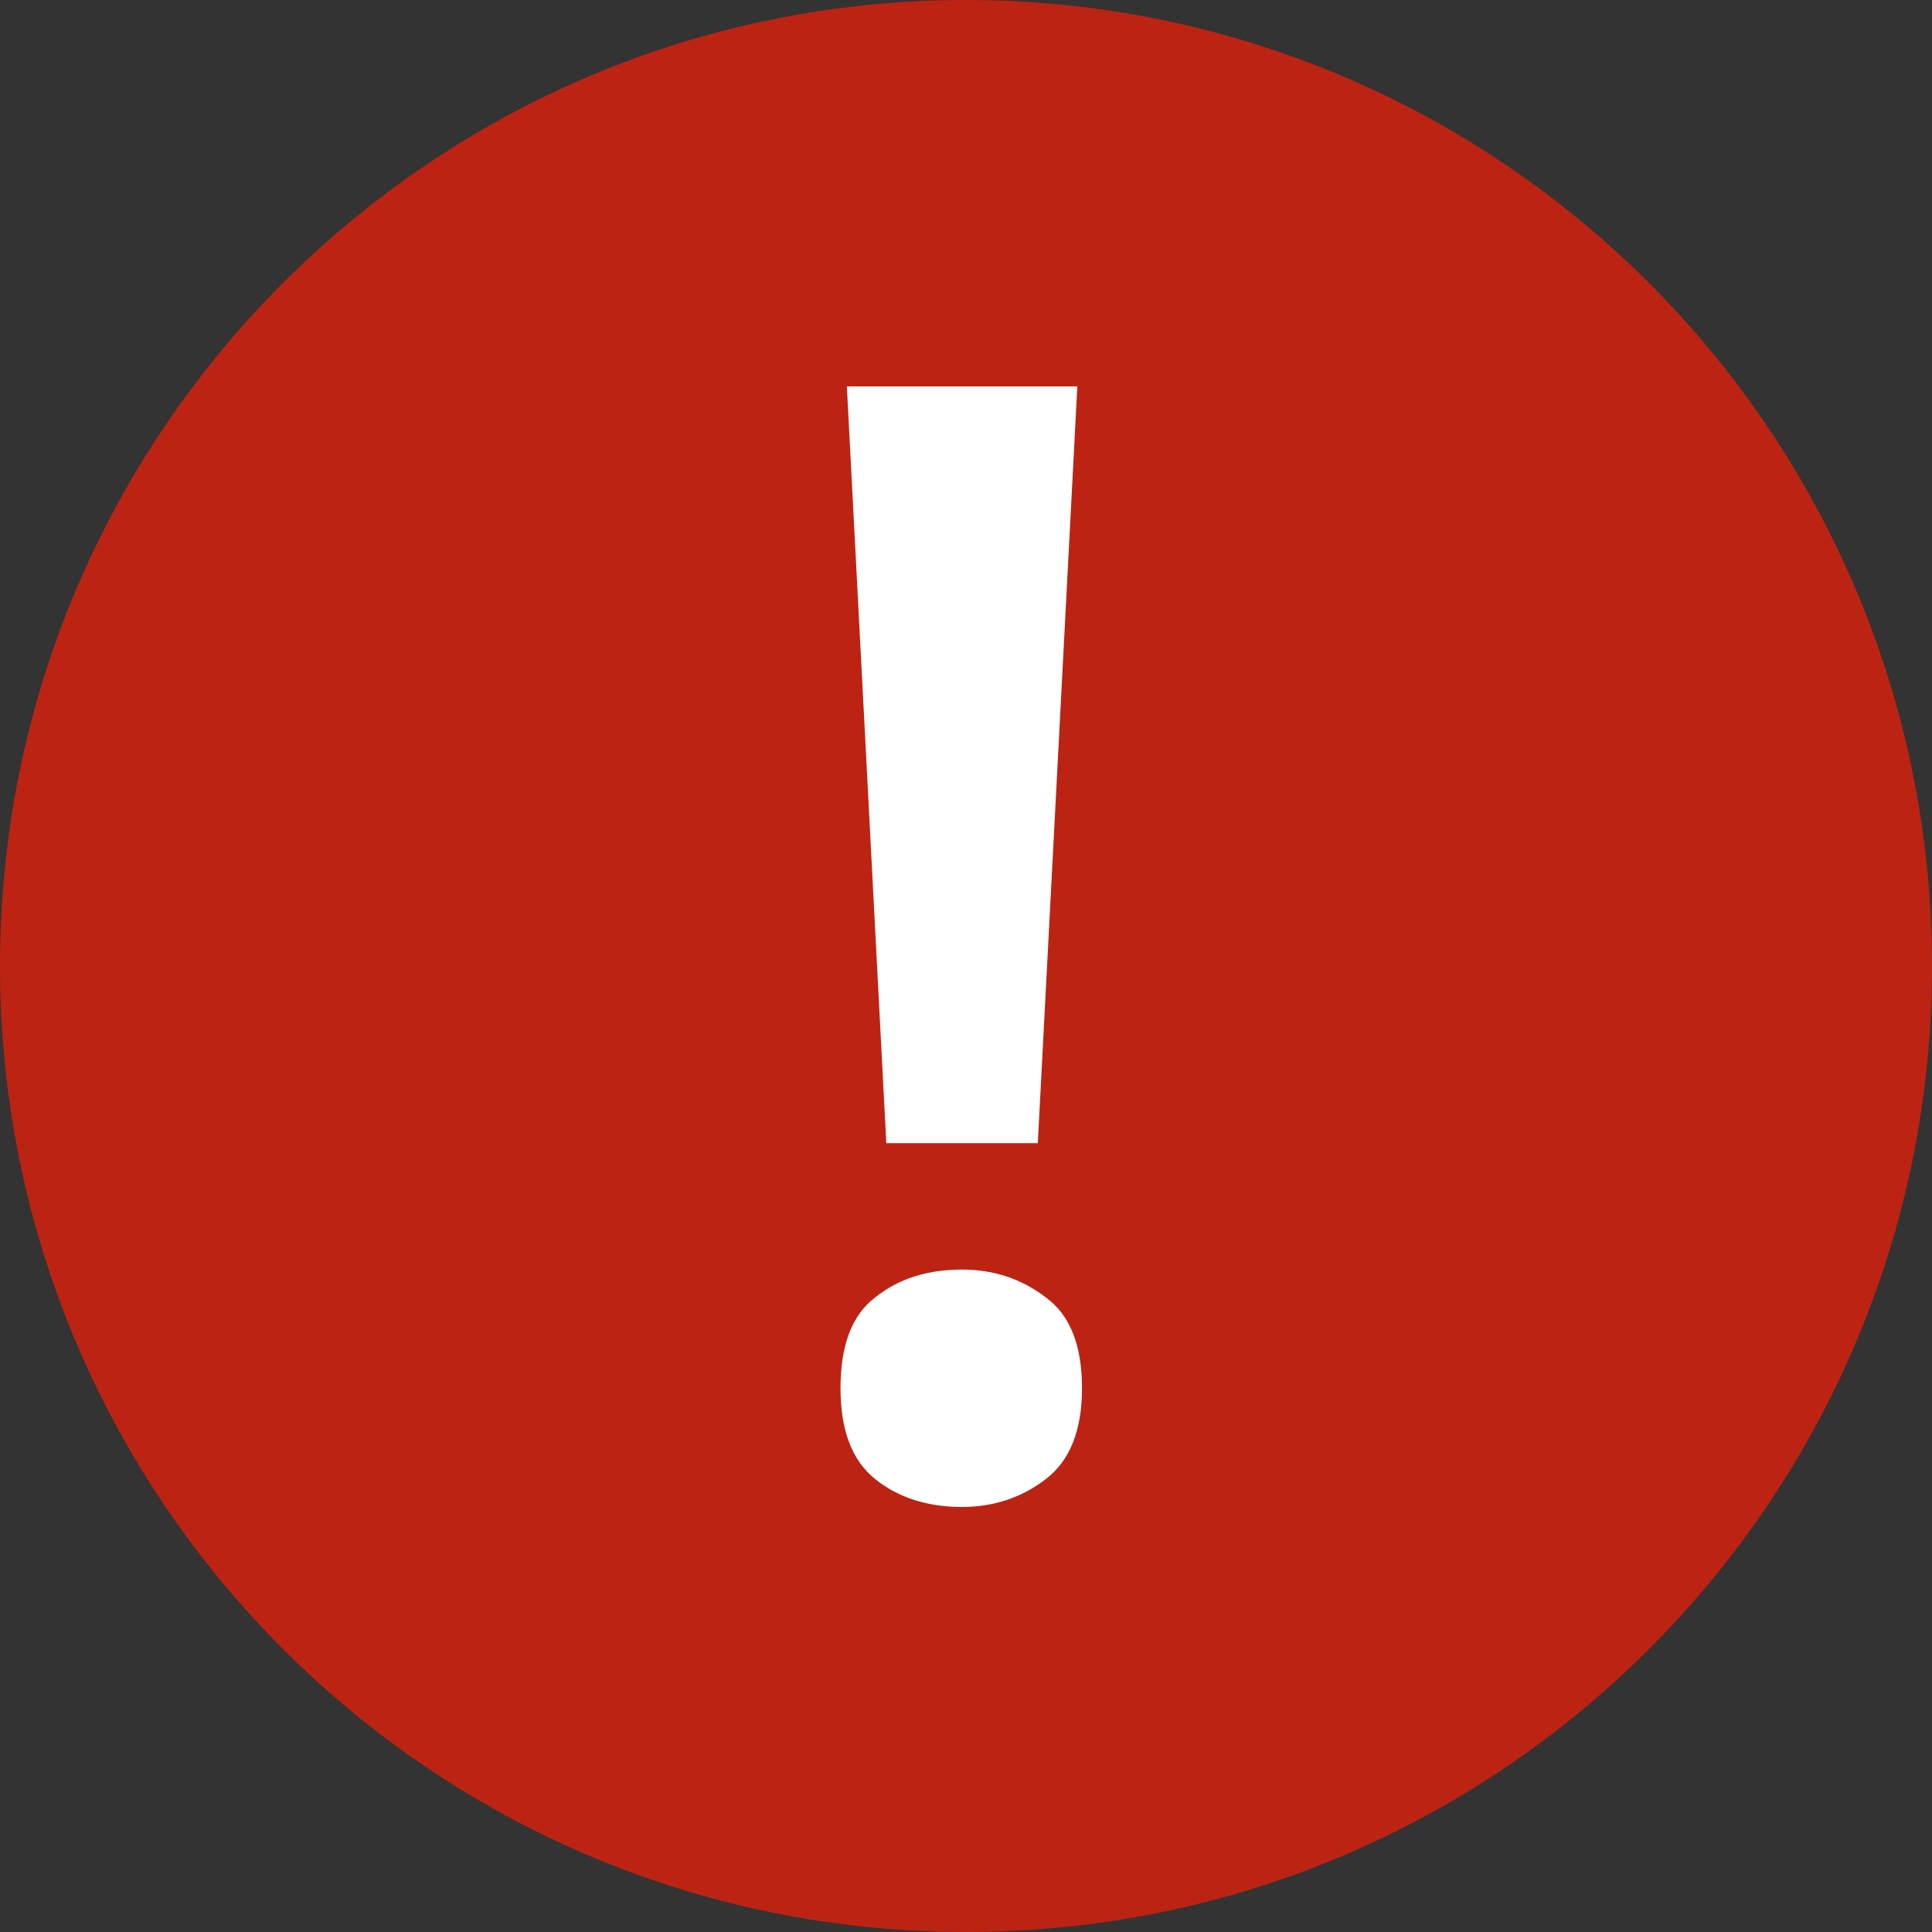
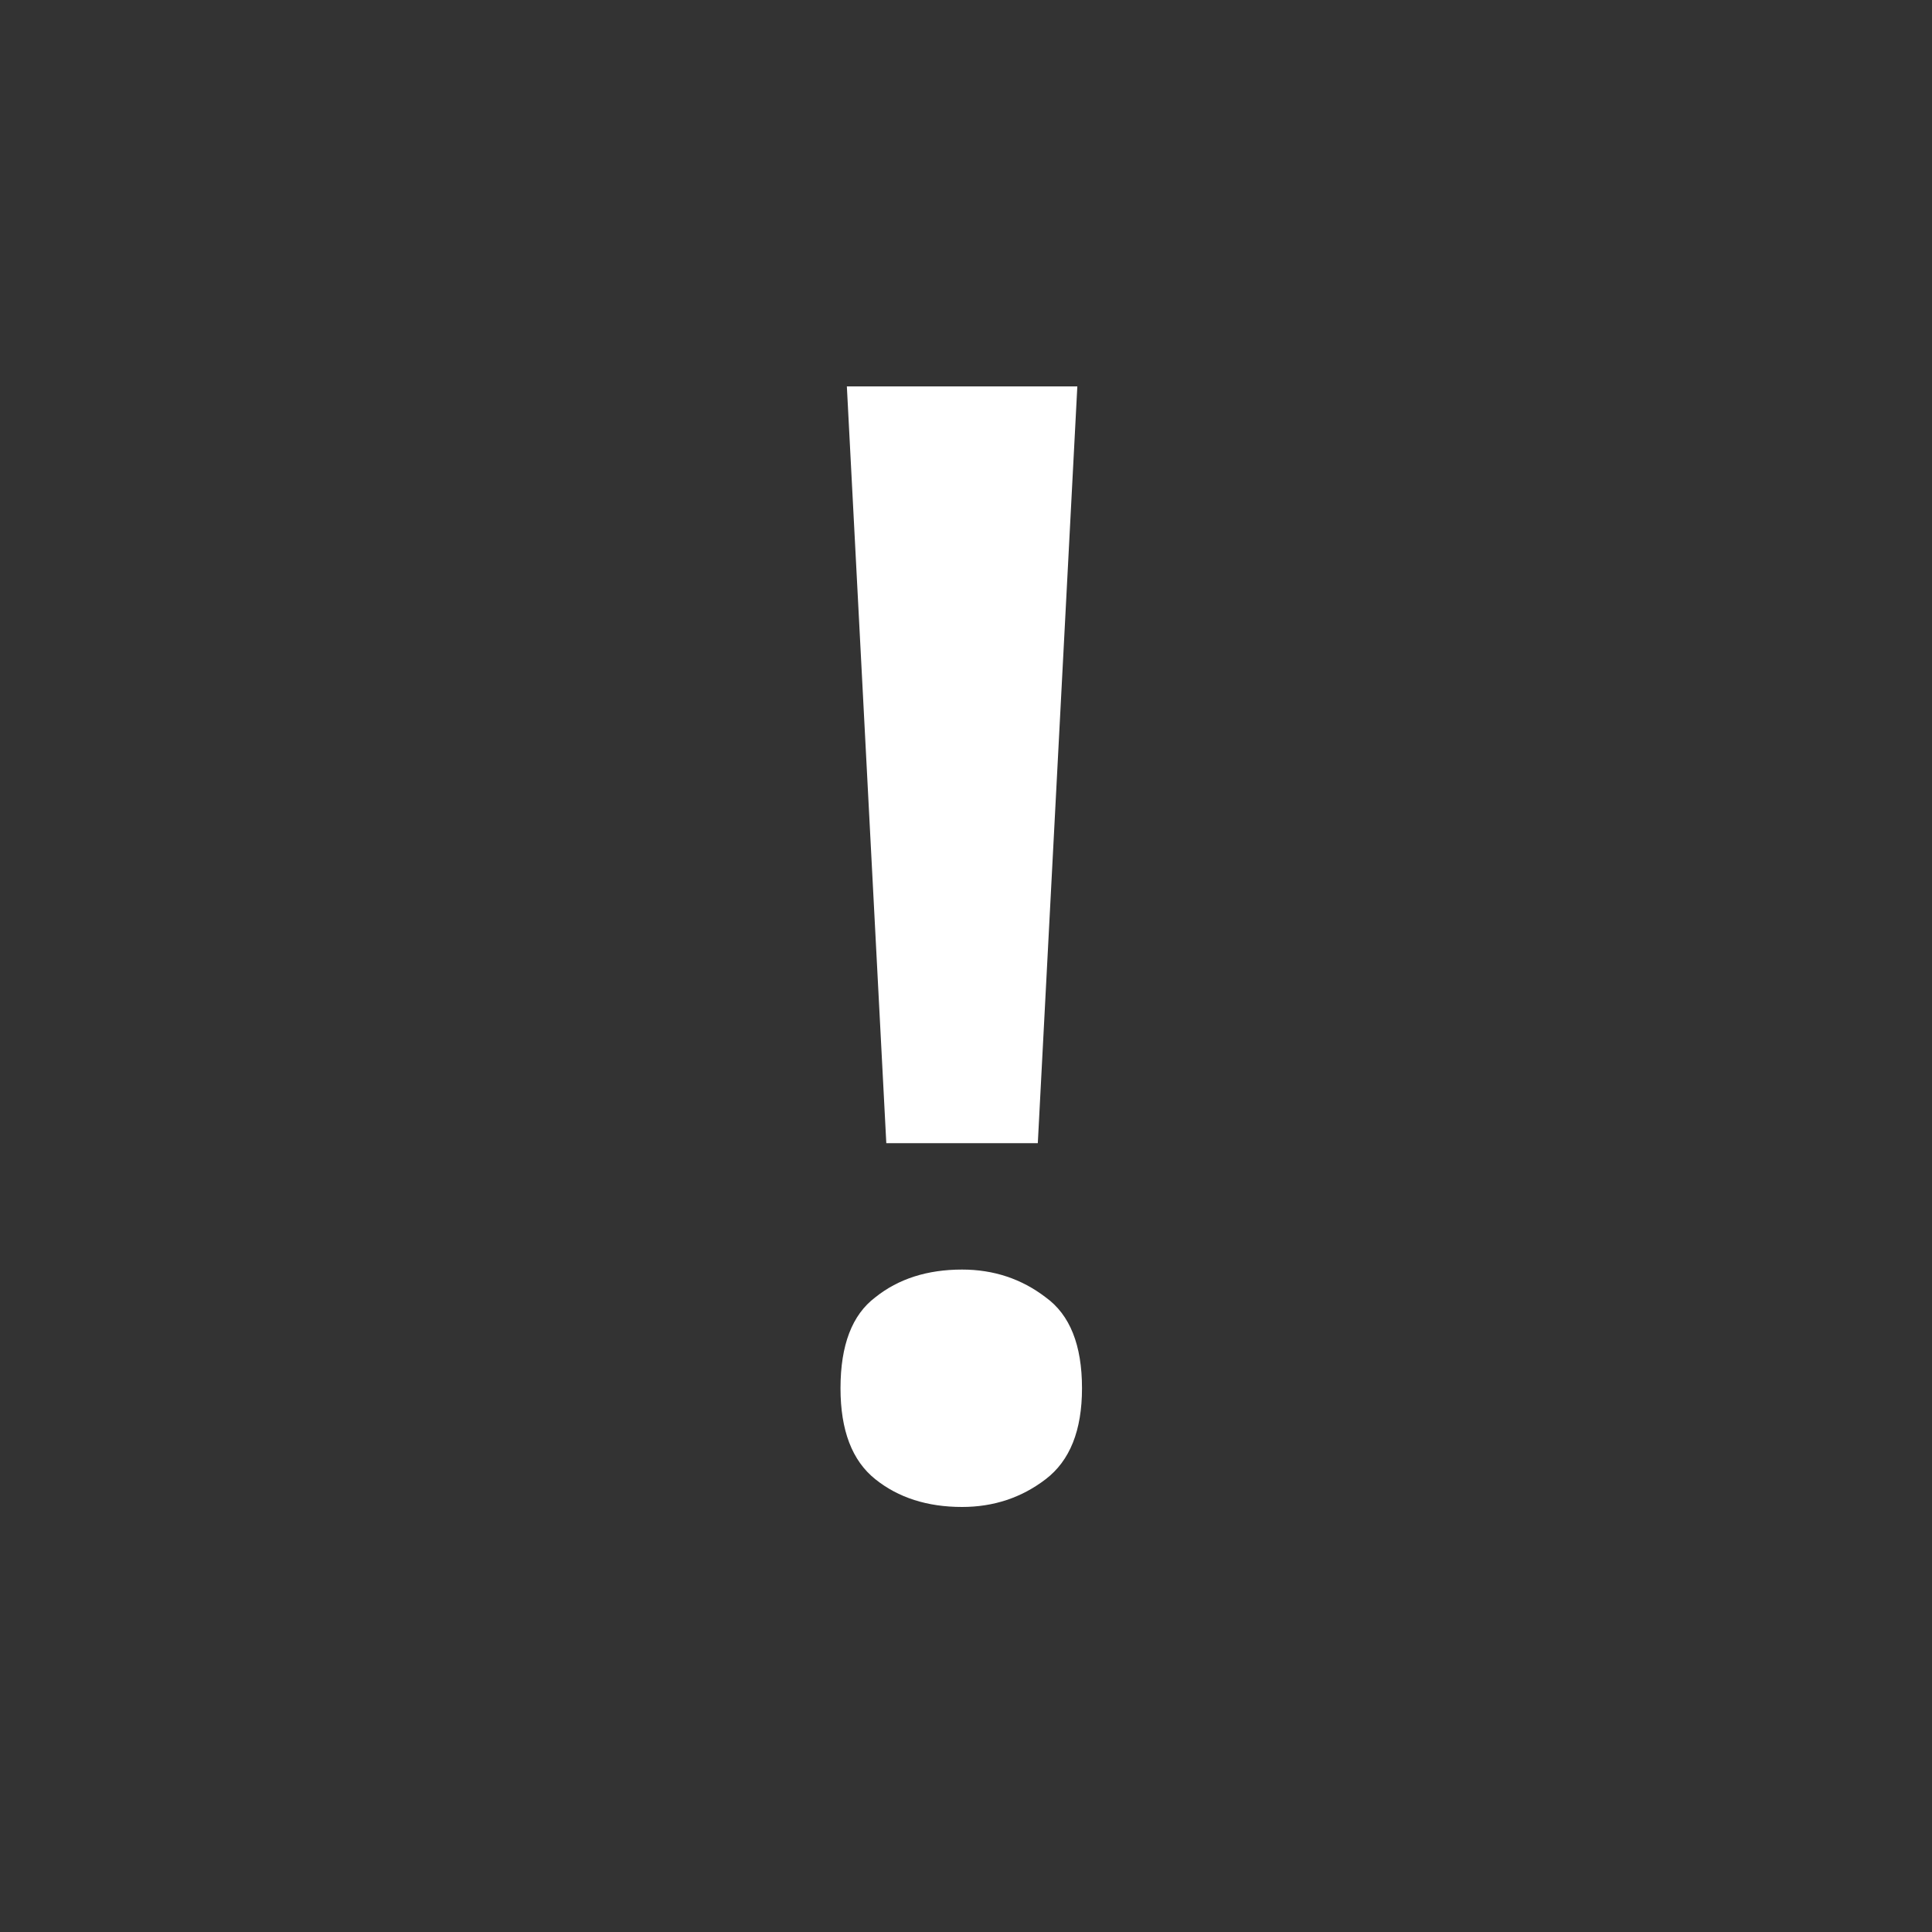
<svg xmlns="http://www.w3.org/2000/svg" width="24" height="24" viewBox="0 0 24 24" fill="none">
  <rect x="0" y="0" width="24" height="24" fill="#333333" stroke="none" />
-   <path d="M0 12C0 5.373 5.373 0 12 0C18.627 0 24 5.373 24 12C24 18.627 18.627 24 12 24C5.373 24 0 18.627 0 12Z" fill="#BC2313" />
  <path d="M12.892 14.201H11.01L10.52 4.8H13.383L12.892 14.201ZM10.441 17.245C10.441 16.709 10.585 16.333 10.873 16.116C11.16 15.886 11.52 15.771 11.951 15.771C12.343 15.771 12.69 15.886 12.99 16.116C13.291 16.333 13.441 16.709 13.441 17.245C13.441 17.769 13.291 18.145 12.99 18.375C12.69 18.605 12.343 18.72 11.951 18.72C11.52 18.72 11.16 18.605 10.873 18.375C10.585 18.145 10.441 17.769 10.441 17.245Z" fill="white" />
</svg>